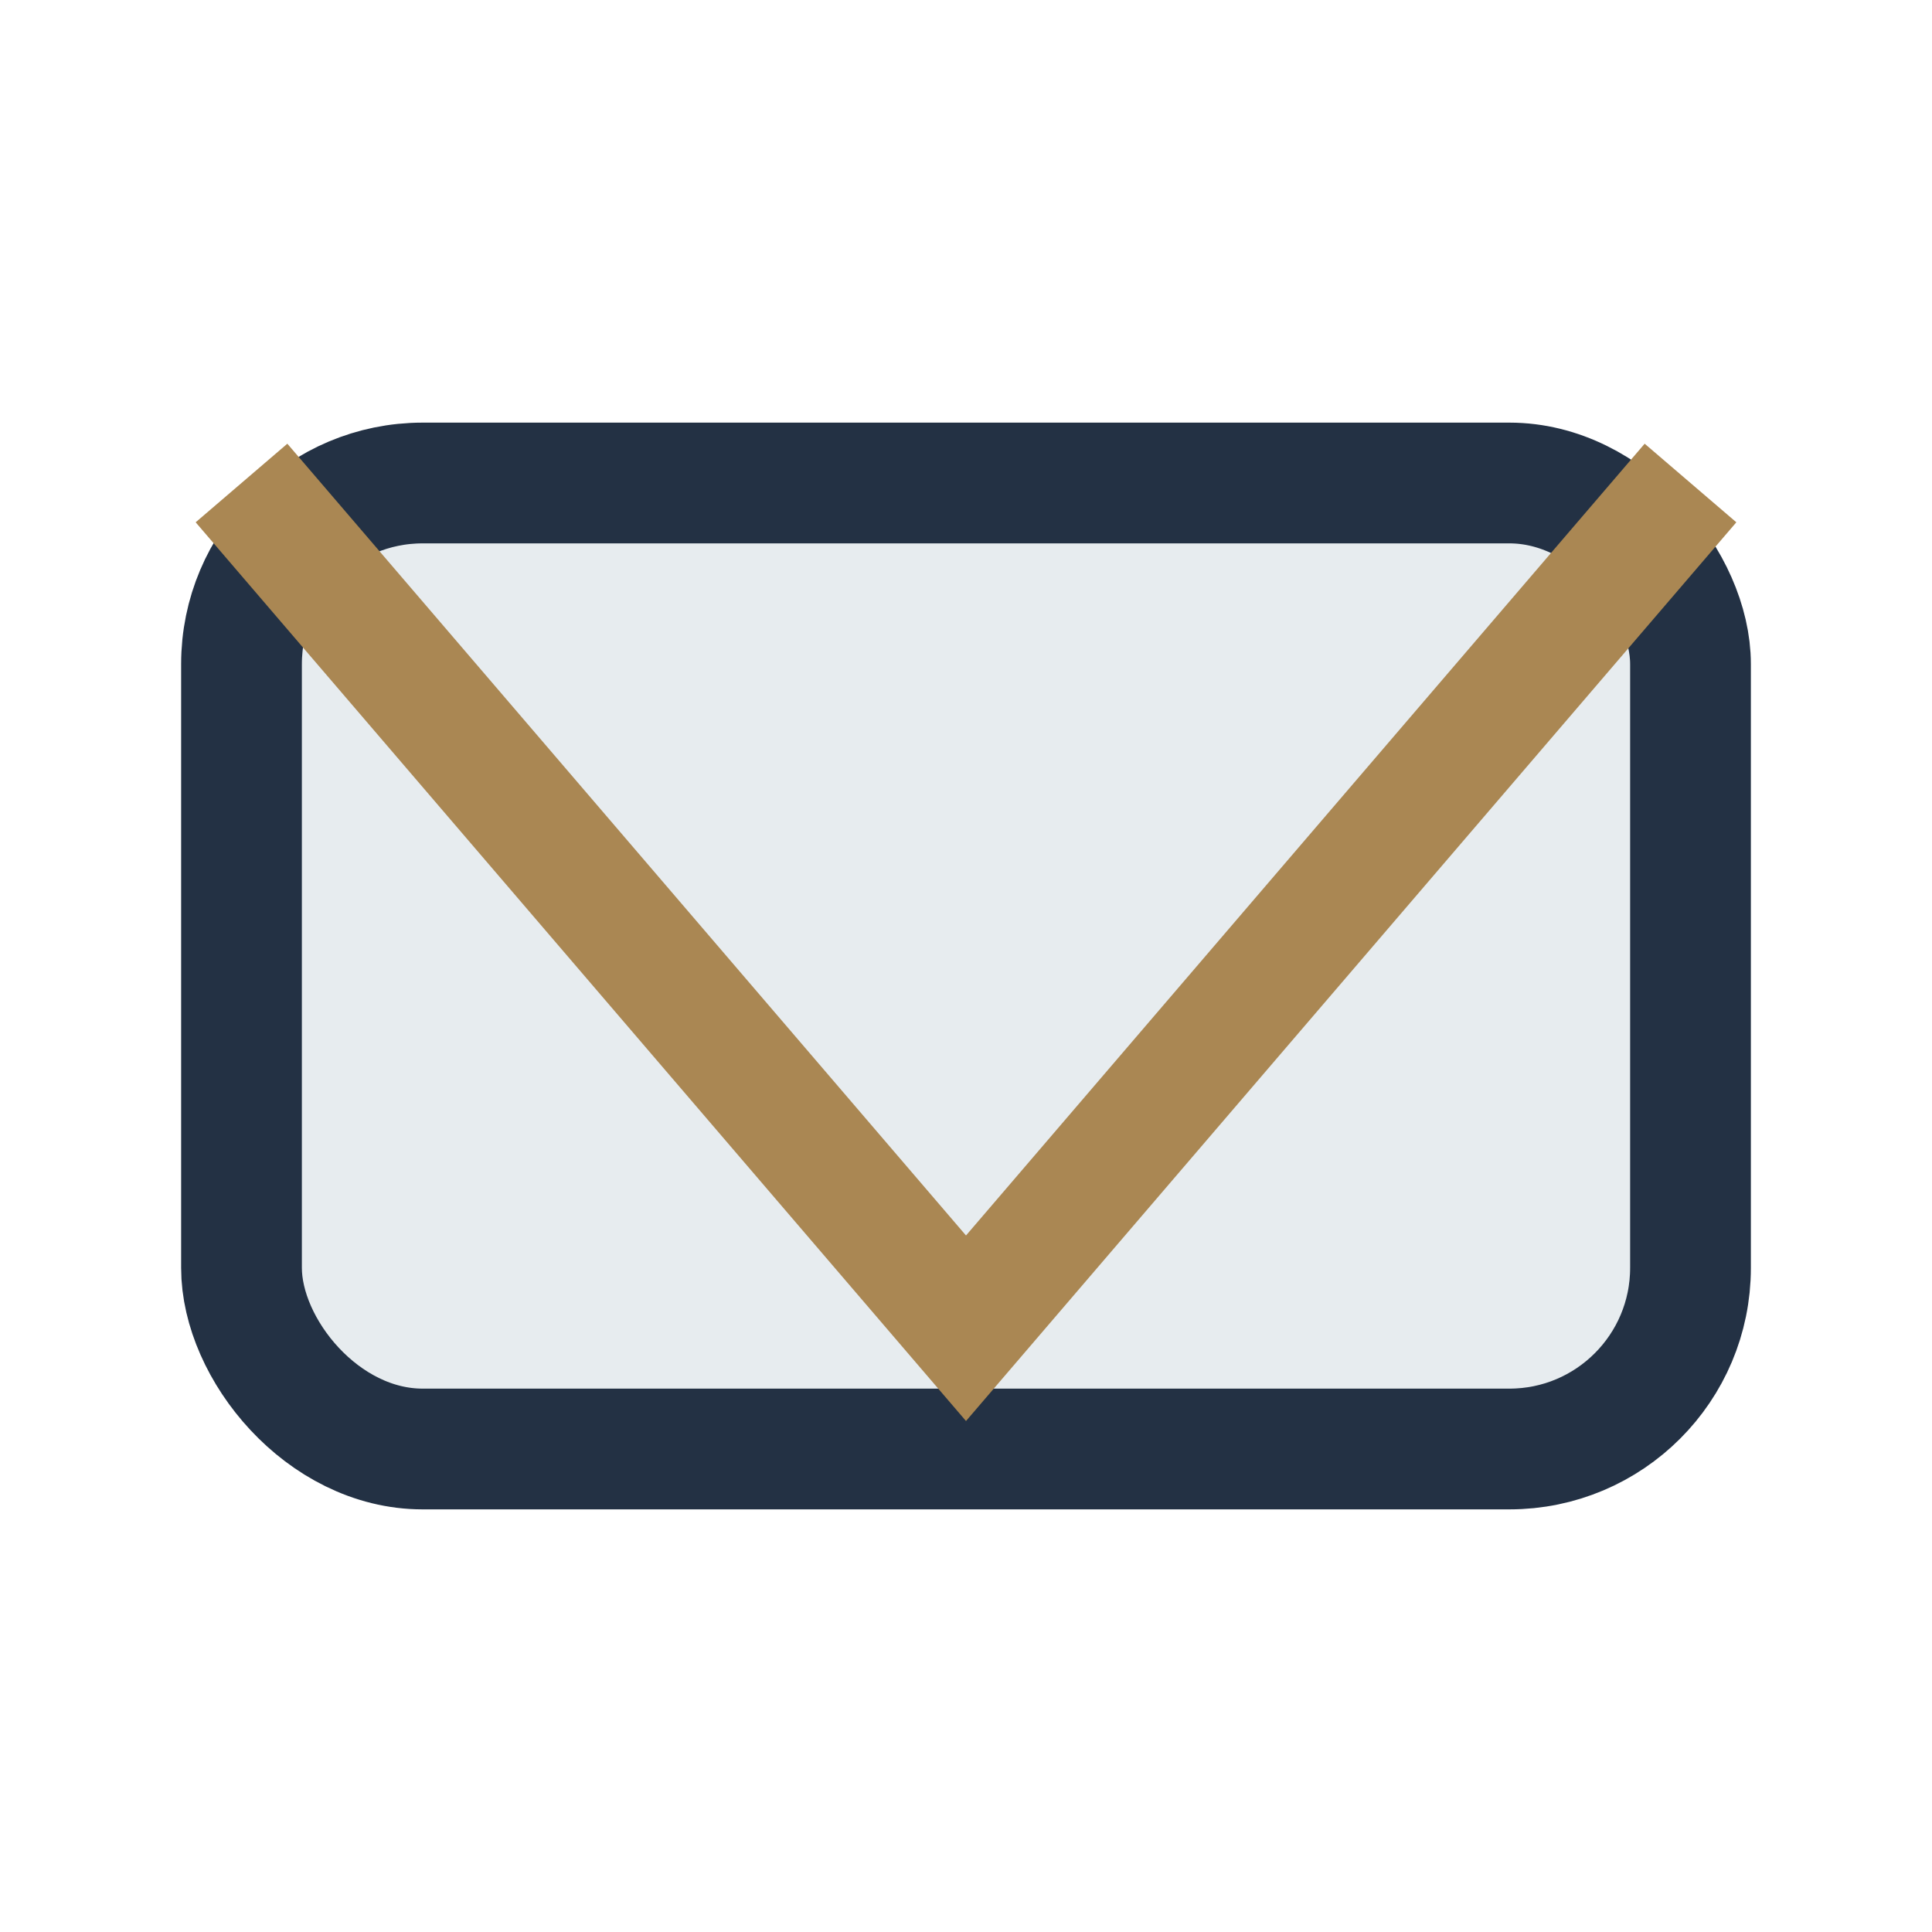
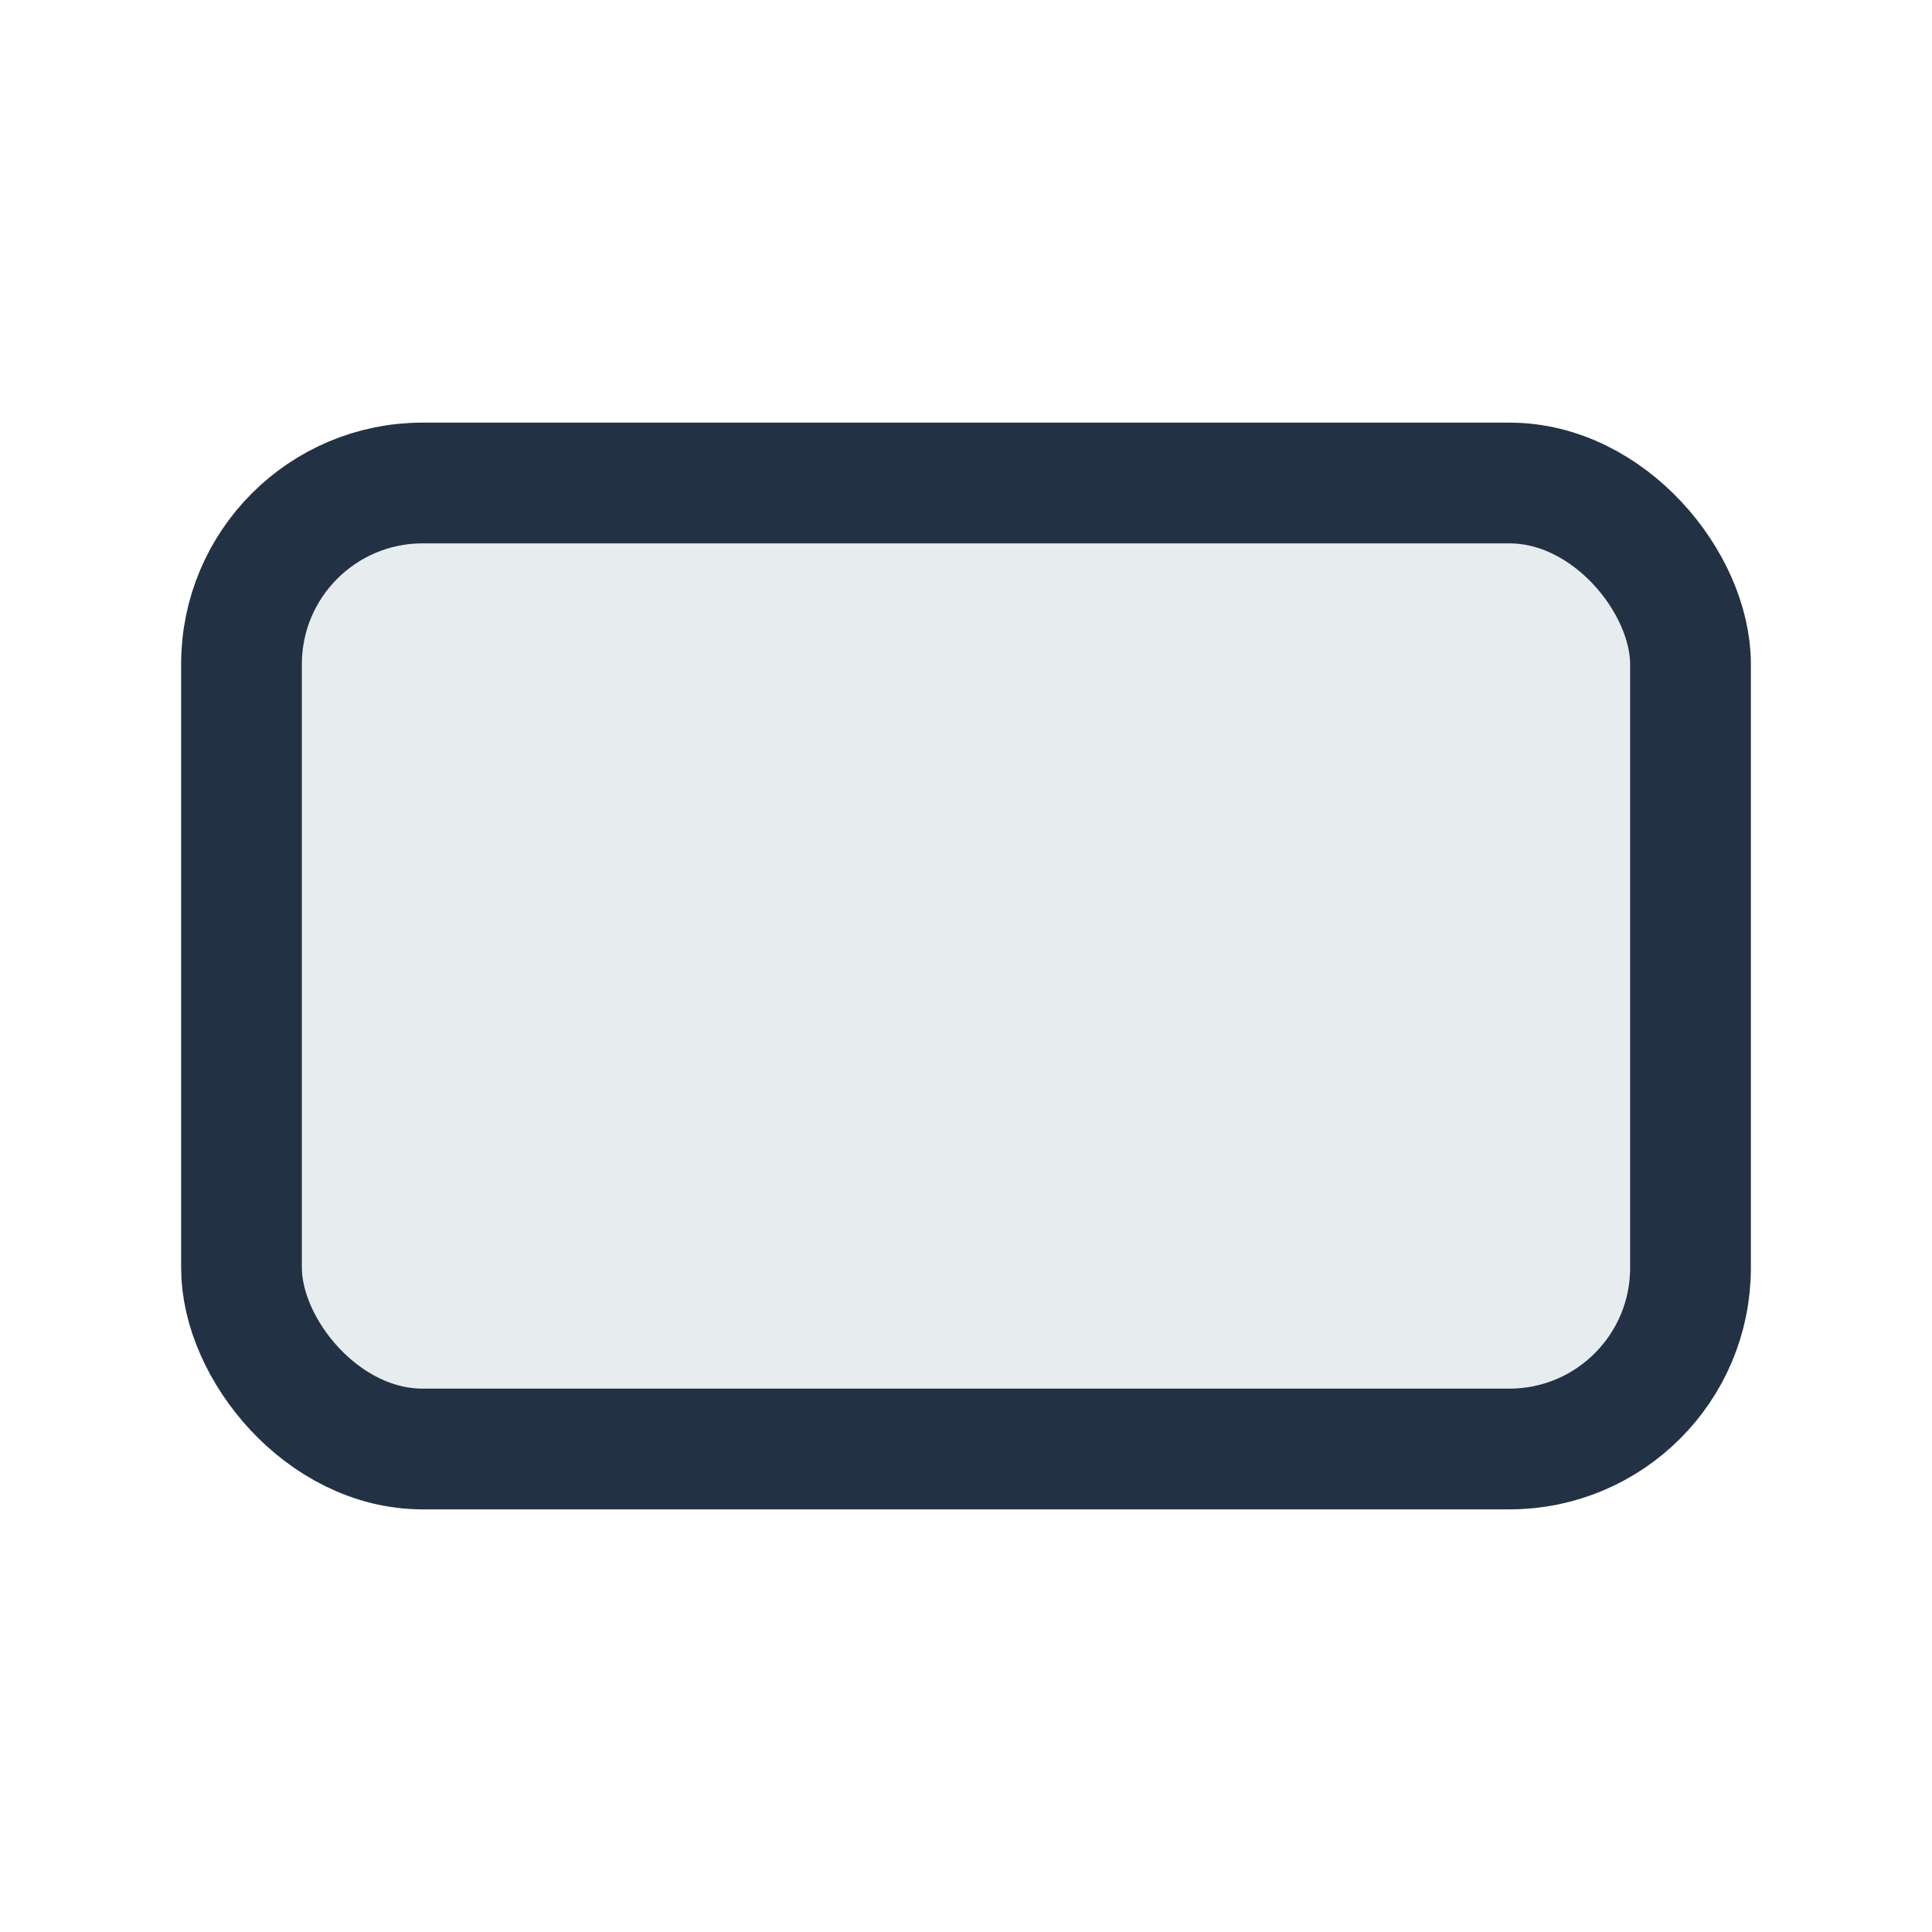
<svg xmlns="http://www.w3.org/2000/svg" width="32" height="32" viewBox="0 0 32 32">
  <rect x="4" y="8" width="24" height="16" rx="3" fill="#E7ECEF" stroke="#233144" stroke-width="2" />
-   <polyline points="4,8 16,22 28,8" fill="none" stroke="#AA8753" stroke-width="2" />
</svg>